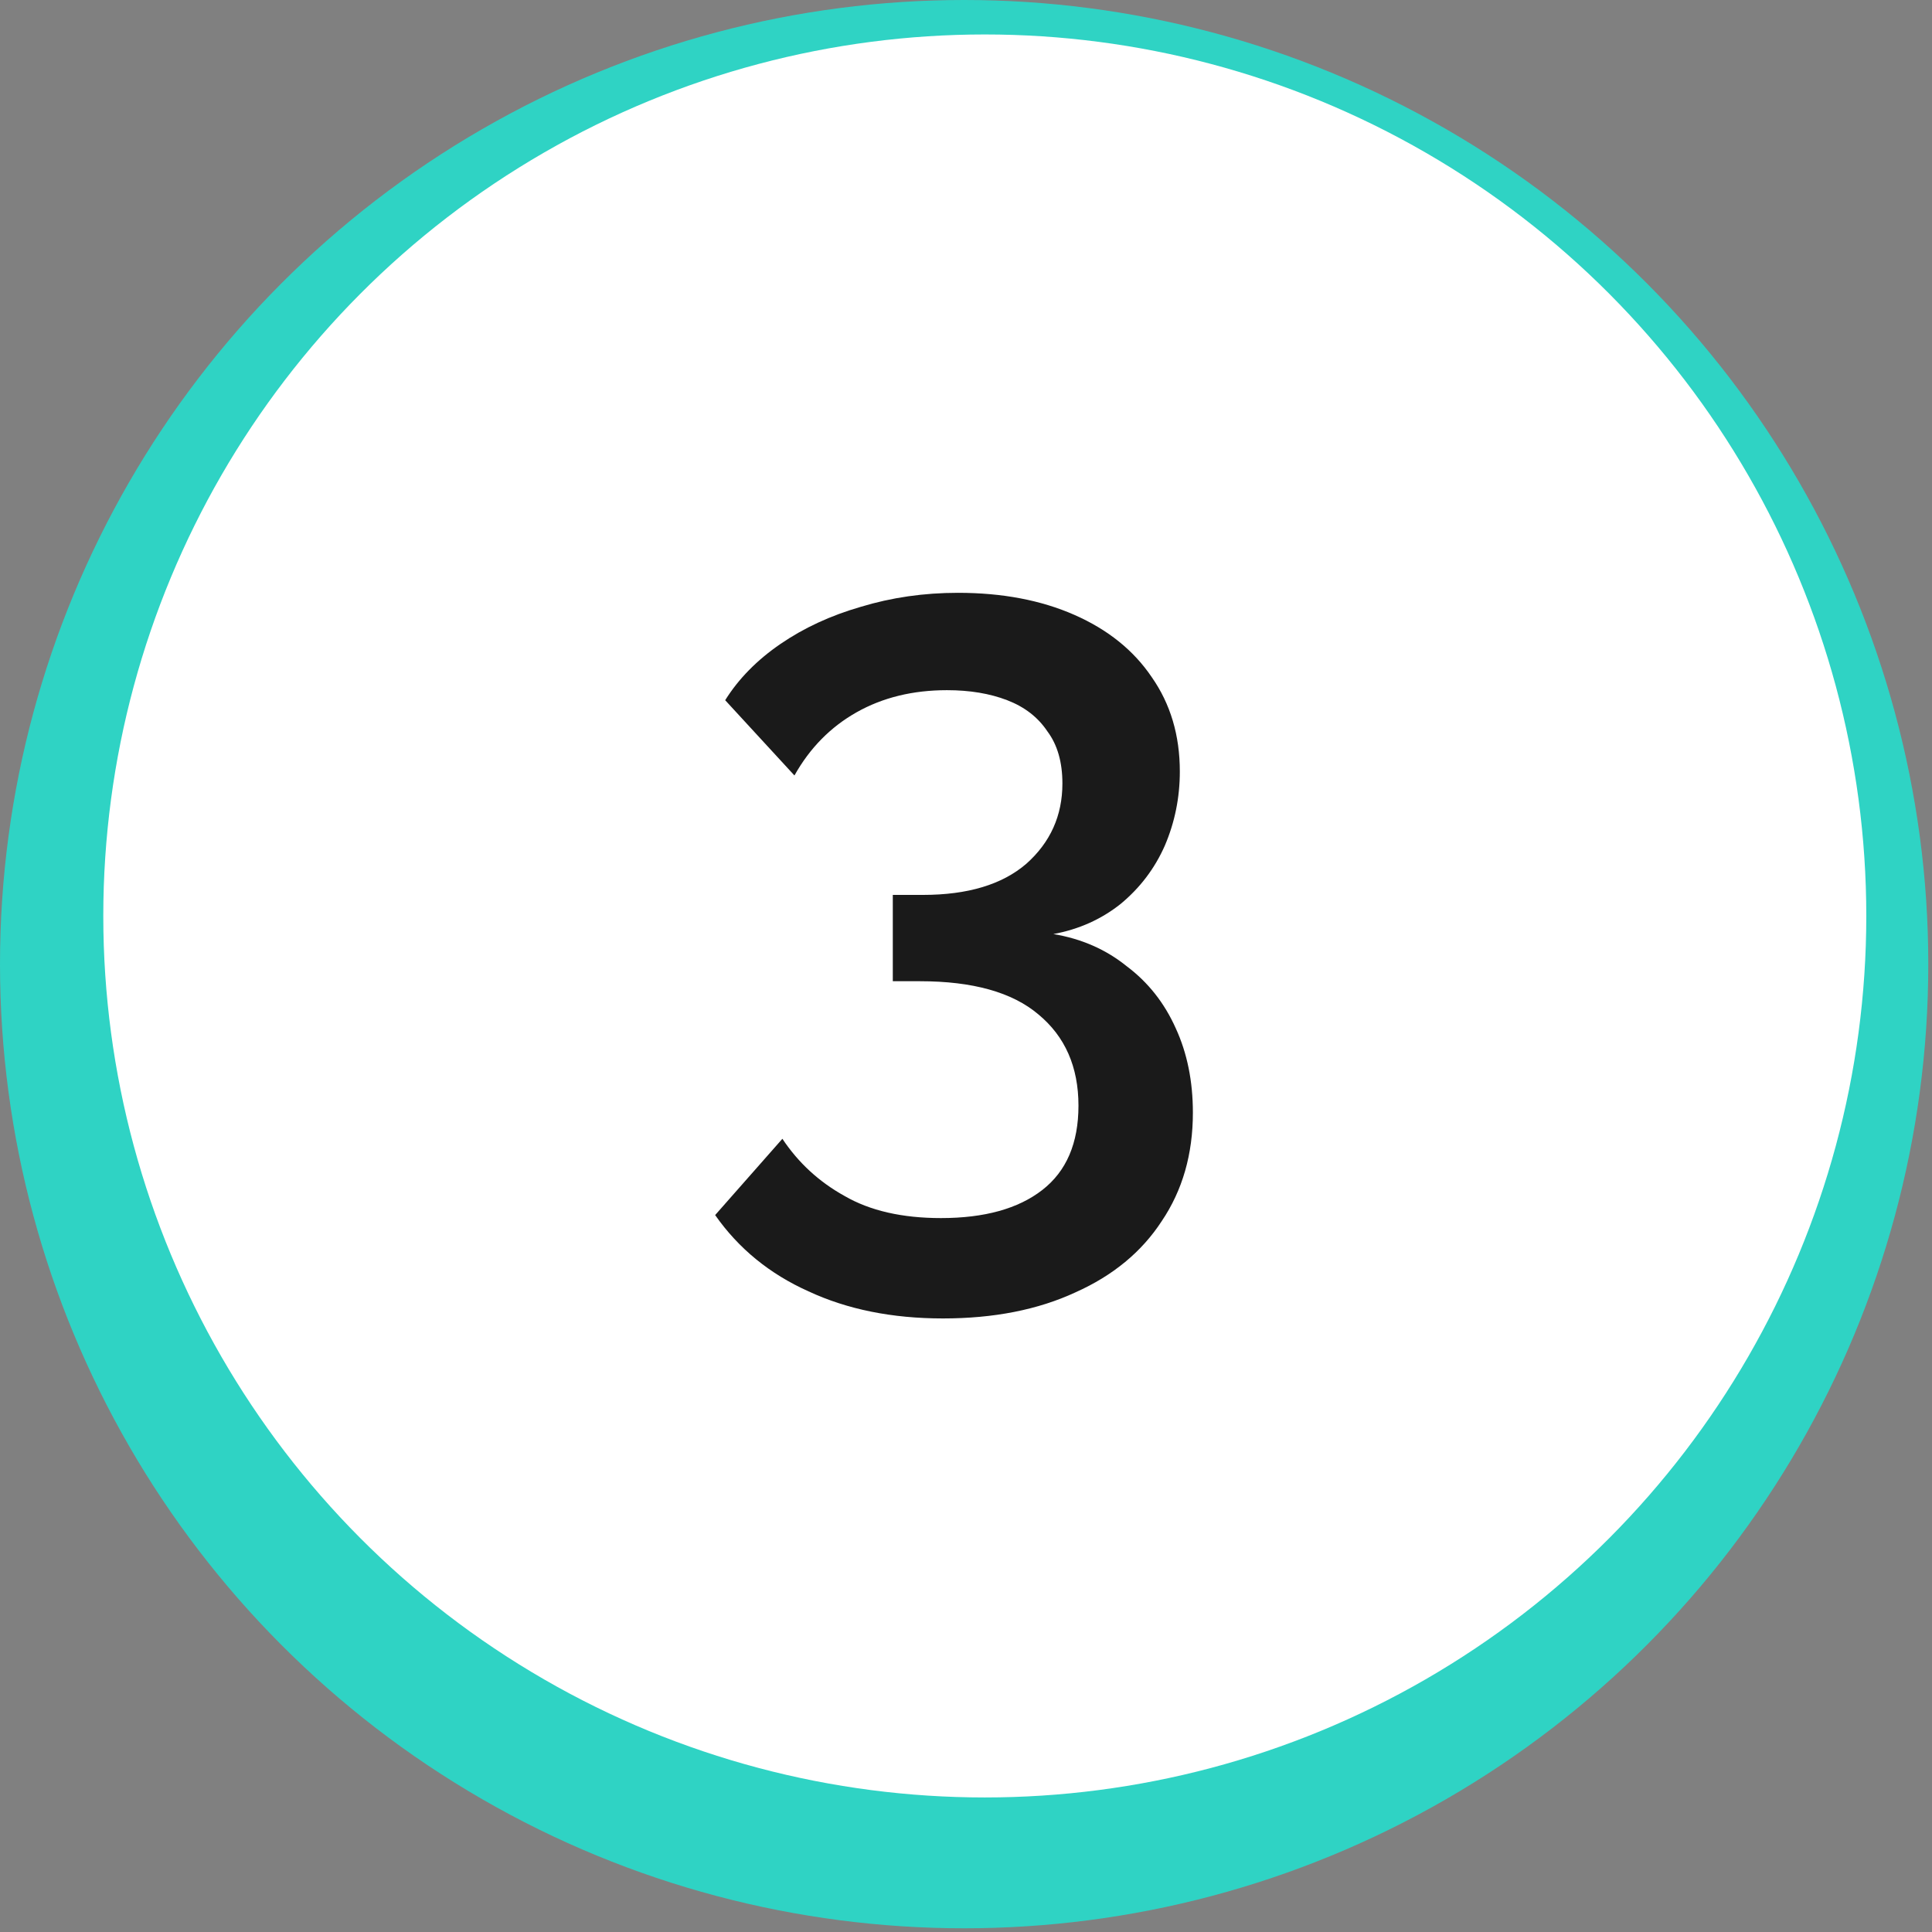
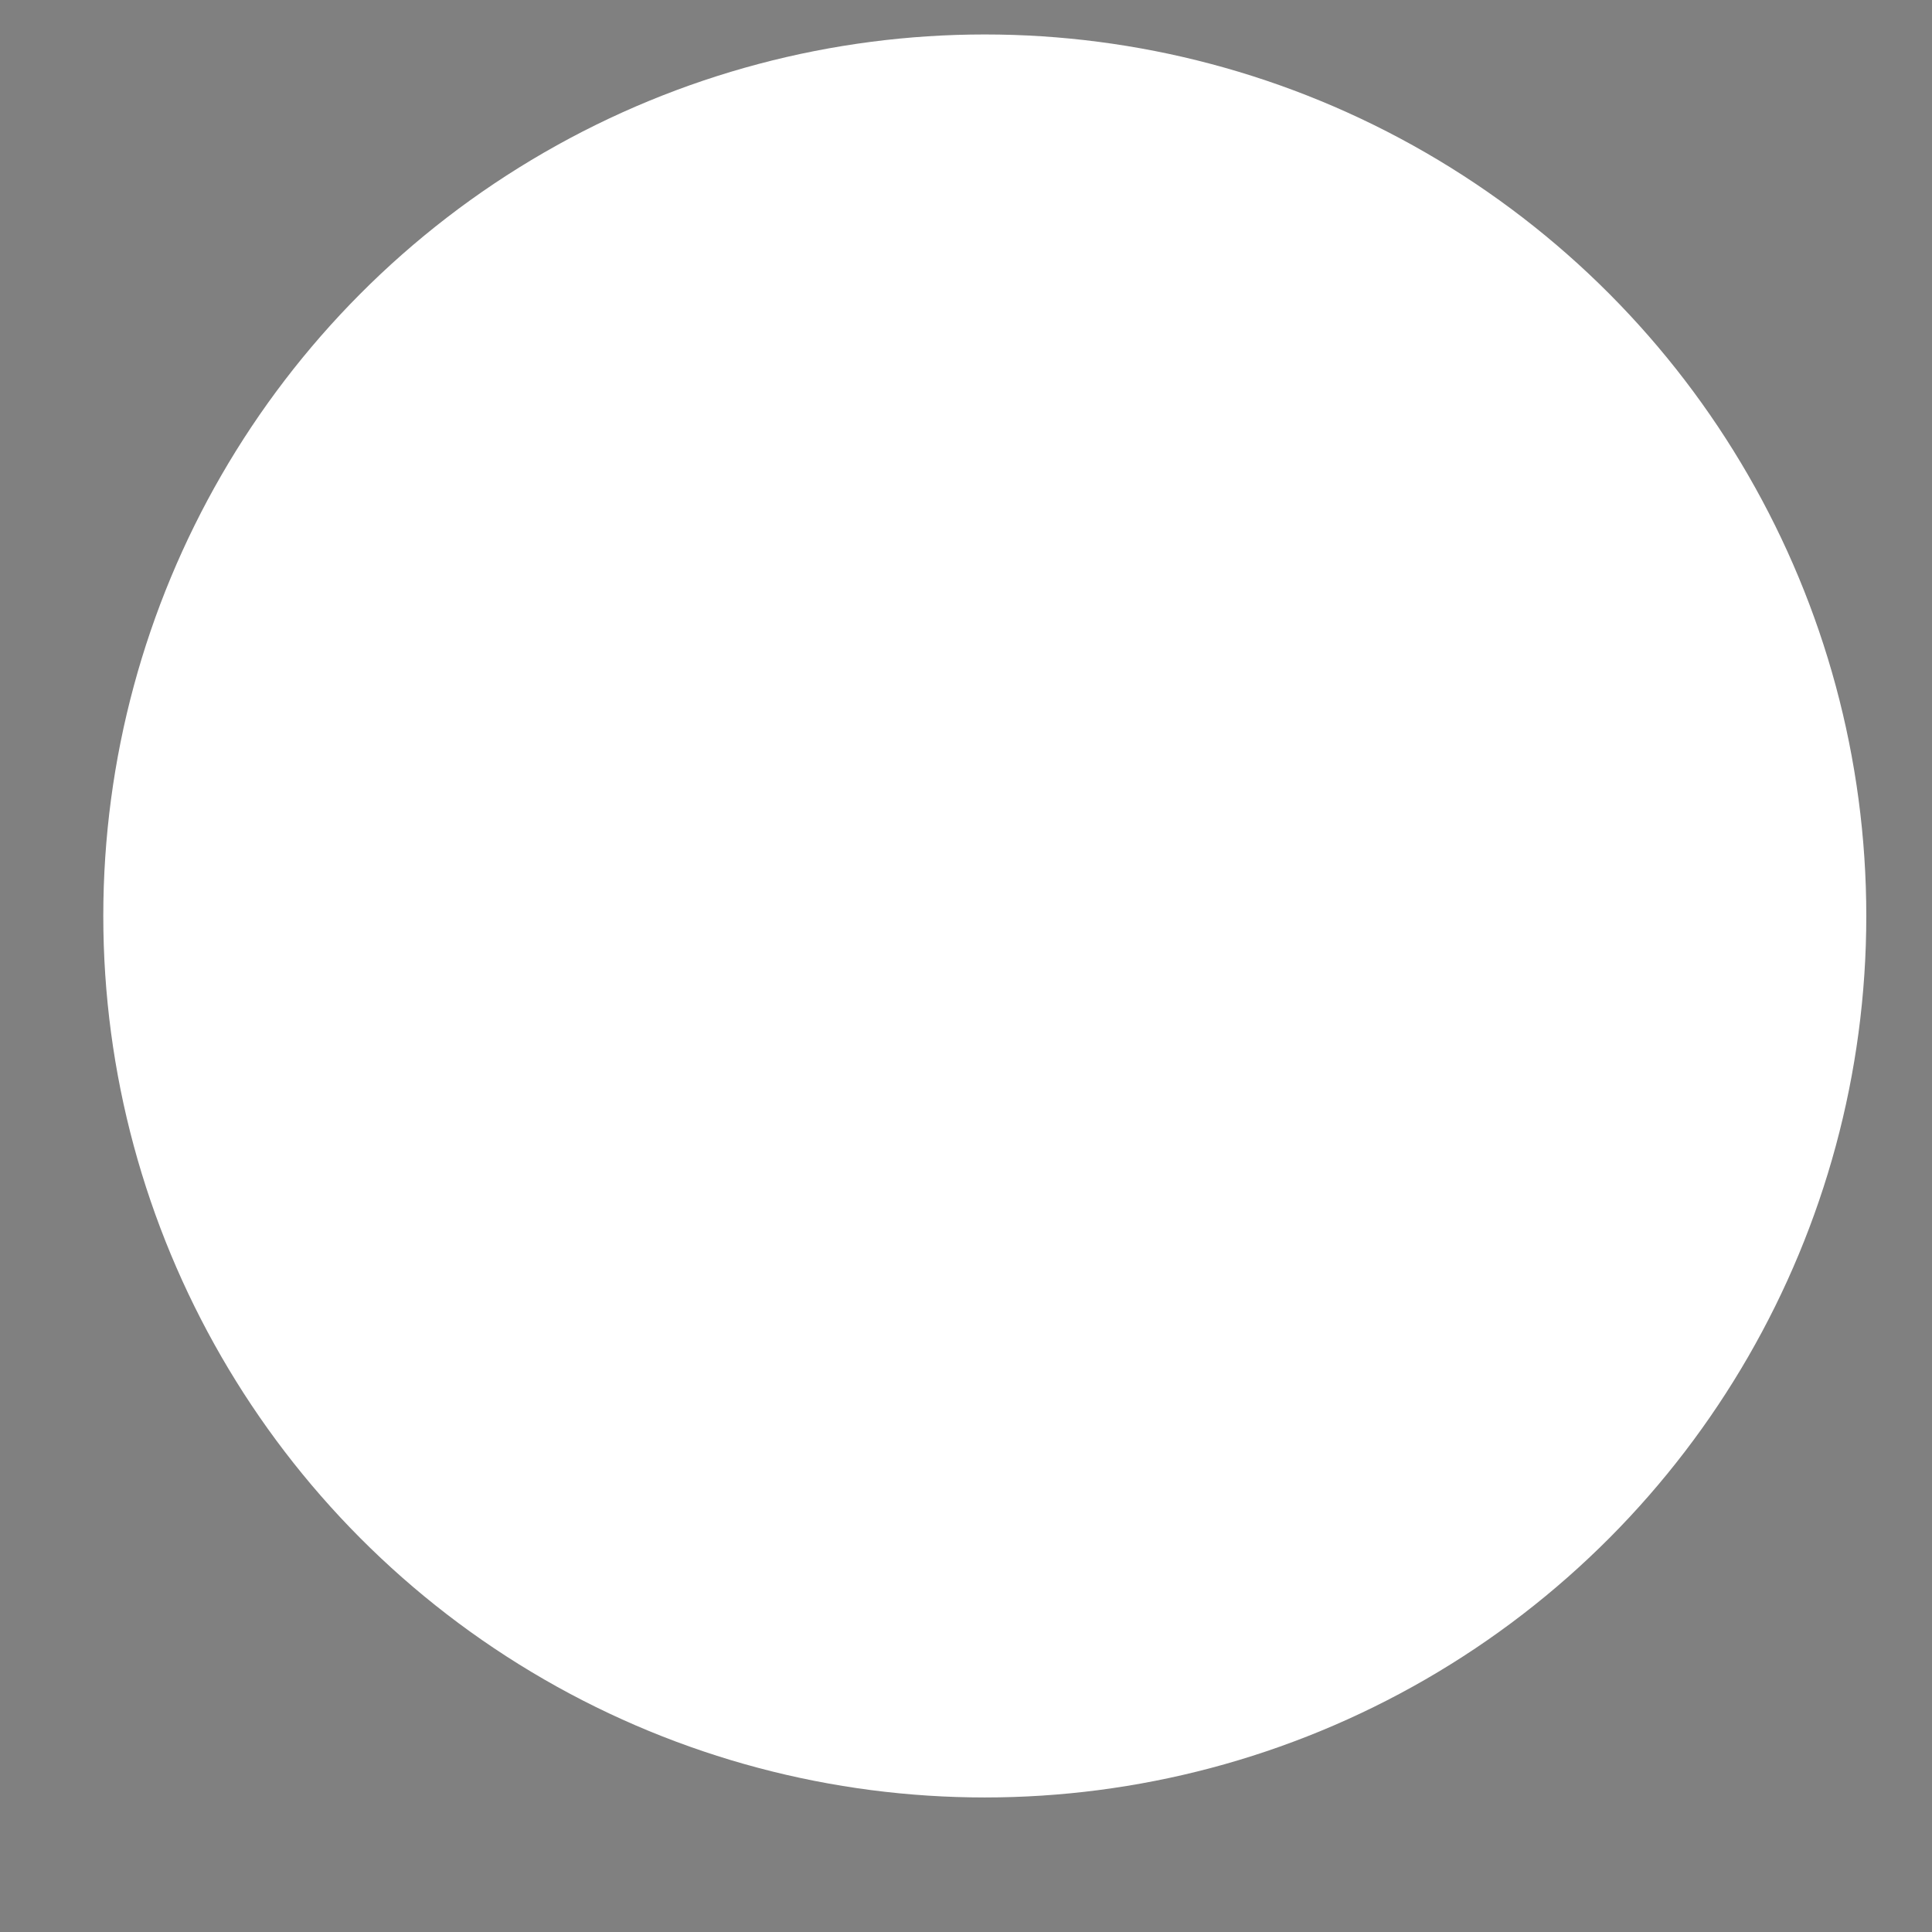
<svg xmlns="http://www.w3.org/2000/svg" width="99" height="99" viewBox="0 0 99 99" fill="none">
  <rect x="0" y="0" width="99" height="99" fill="#808080" stroke="none" />
-   <circle cx="49.405" cy="49.405" r="49.405" fill="#2FD3C4" />
  <circle cx="50.463" cy="46.936" r="45.17" fill="white" />
-   <path d="M53.977 47.863C55.417 48.103 56.669 48.651 57.731 49.509C58.829 50.331 59.669 51.394 60.251 52.697C60.834 53.966 61.126 55.406 61.126 57.017C61.126 59.143 60.594 60.994 59.531 62.571C58.503 64.149 57.029 65.366 55.109 66.223C53.189 67.114 50.926 67.56 48.32 67.56C45.714 67.56 43.417 67.097 41.429 66.171C39.44 65.28 37.846 63.977 36.646 62.263L40.091 58.354C40.914 59.589 41.977 60.566 43.28 61.286C44.583 62.04 46.229 62.417 48.217 62.417C50.446 62.417 52.177 61.937 53.411 60.977C54.646 60.017 55.263 58.577 55.263 56.657C55.263 54.669 54.577 53.109 53.206 51.977C51.869 50.846 49.846 50.28 47.137 50.28H45.749V45.857H47.291C49.589 45.857 51.354 45.326 52.589 44.263C53.823 43.166 54.44 41.794 54.44 40.149C54.44 39.051 54.183 38.16 53.669 37.474C53.189 36.754 52.503 36.223 51.611 35.88C50.72 35.537 49.691 35.366 48.526 35.366C46.777 35.366 45.234 35.743 43.897 36.497C42.56 37.251 41.497 38.331 40.709 39.737L37.16 35.88C37.846 34.783 38.789 33.823 39.989 33C41.189 32.177 42.56 31.543 44.103 31.097C45.68 30.617 47.343 30.377 49.091 30.377C51.354 30.377 53.343 30.754 55.057 31.509C56.771 32.263 58.091 33.326 59.017 34.697C59.977 36.069 60.457 37.68 60.457 39.531C60.457 40.869 60.2 42.137 59.686 43.337C59.171 44.503 58.417 45.497 57.423 46.32C56.429 47.109 55.28 47.623 53.977 47.863Z" fill="#1A1A1A" />
</svg>